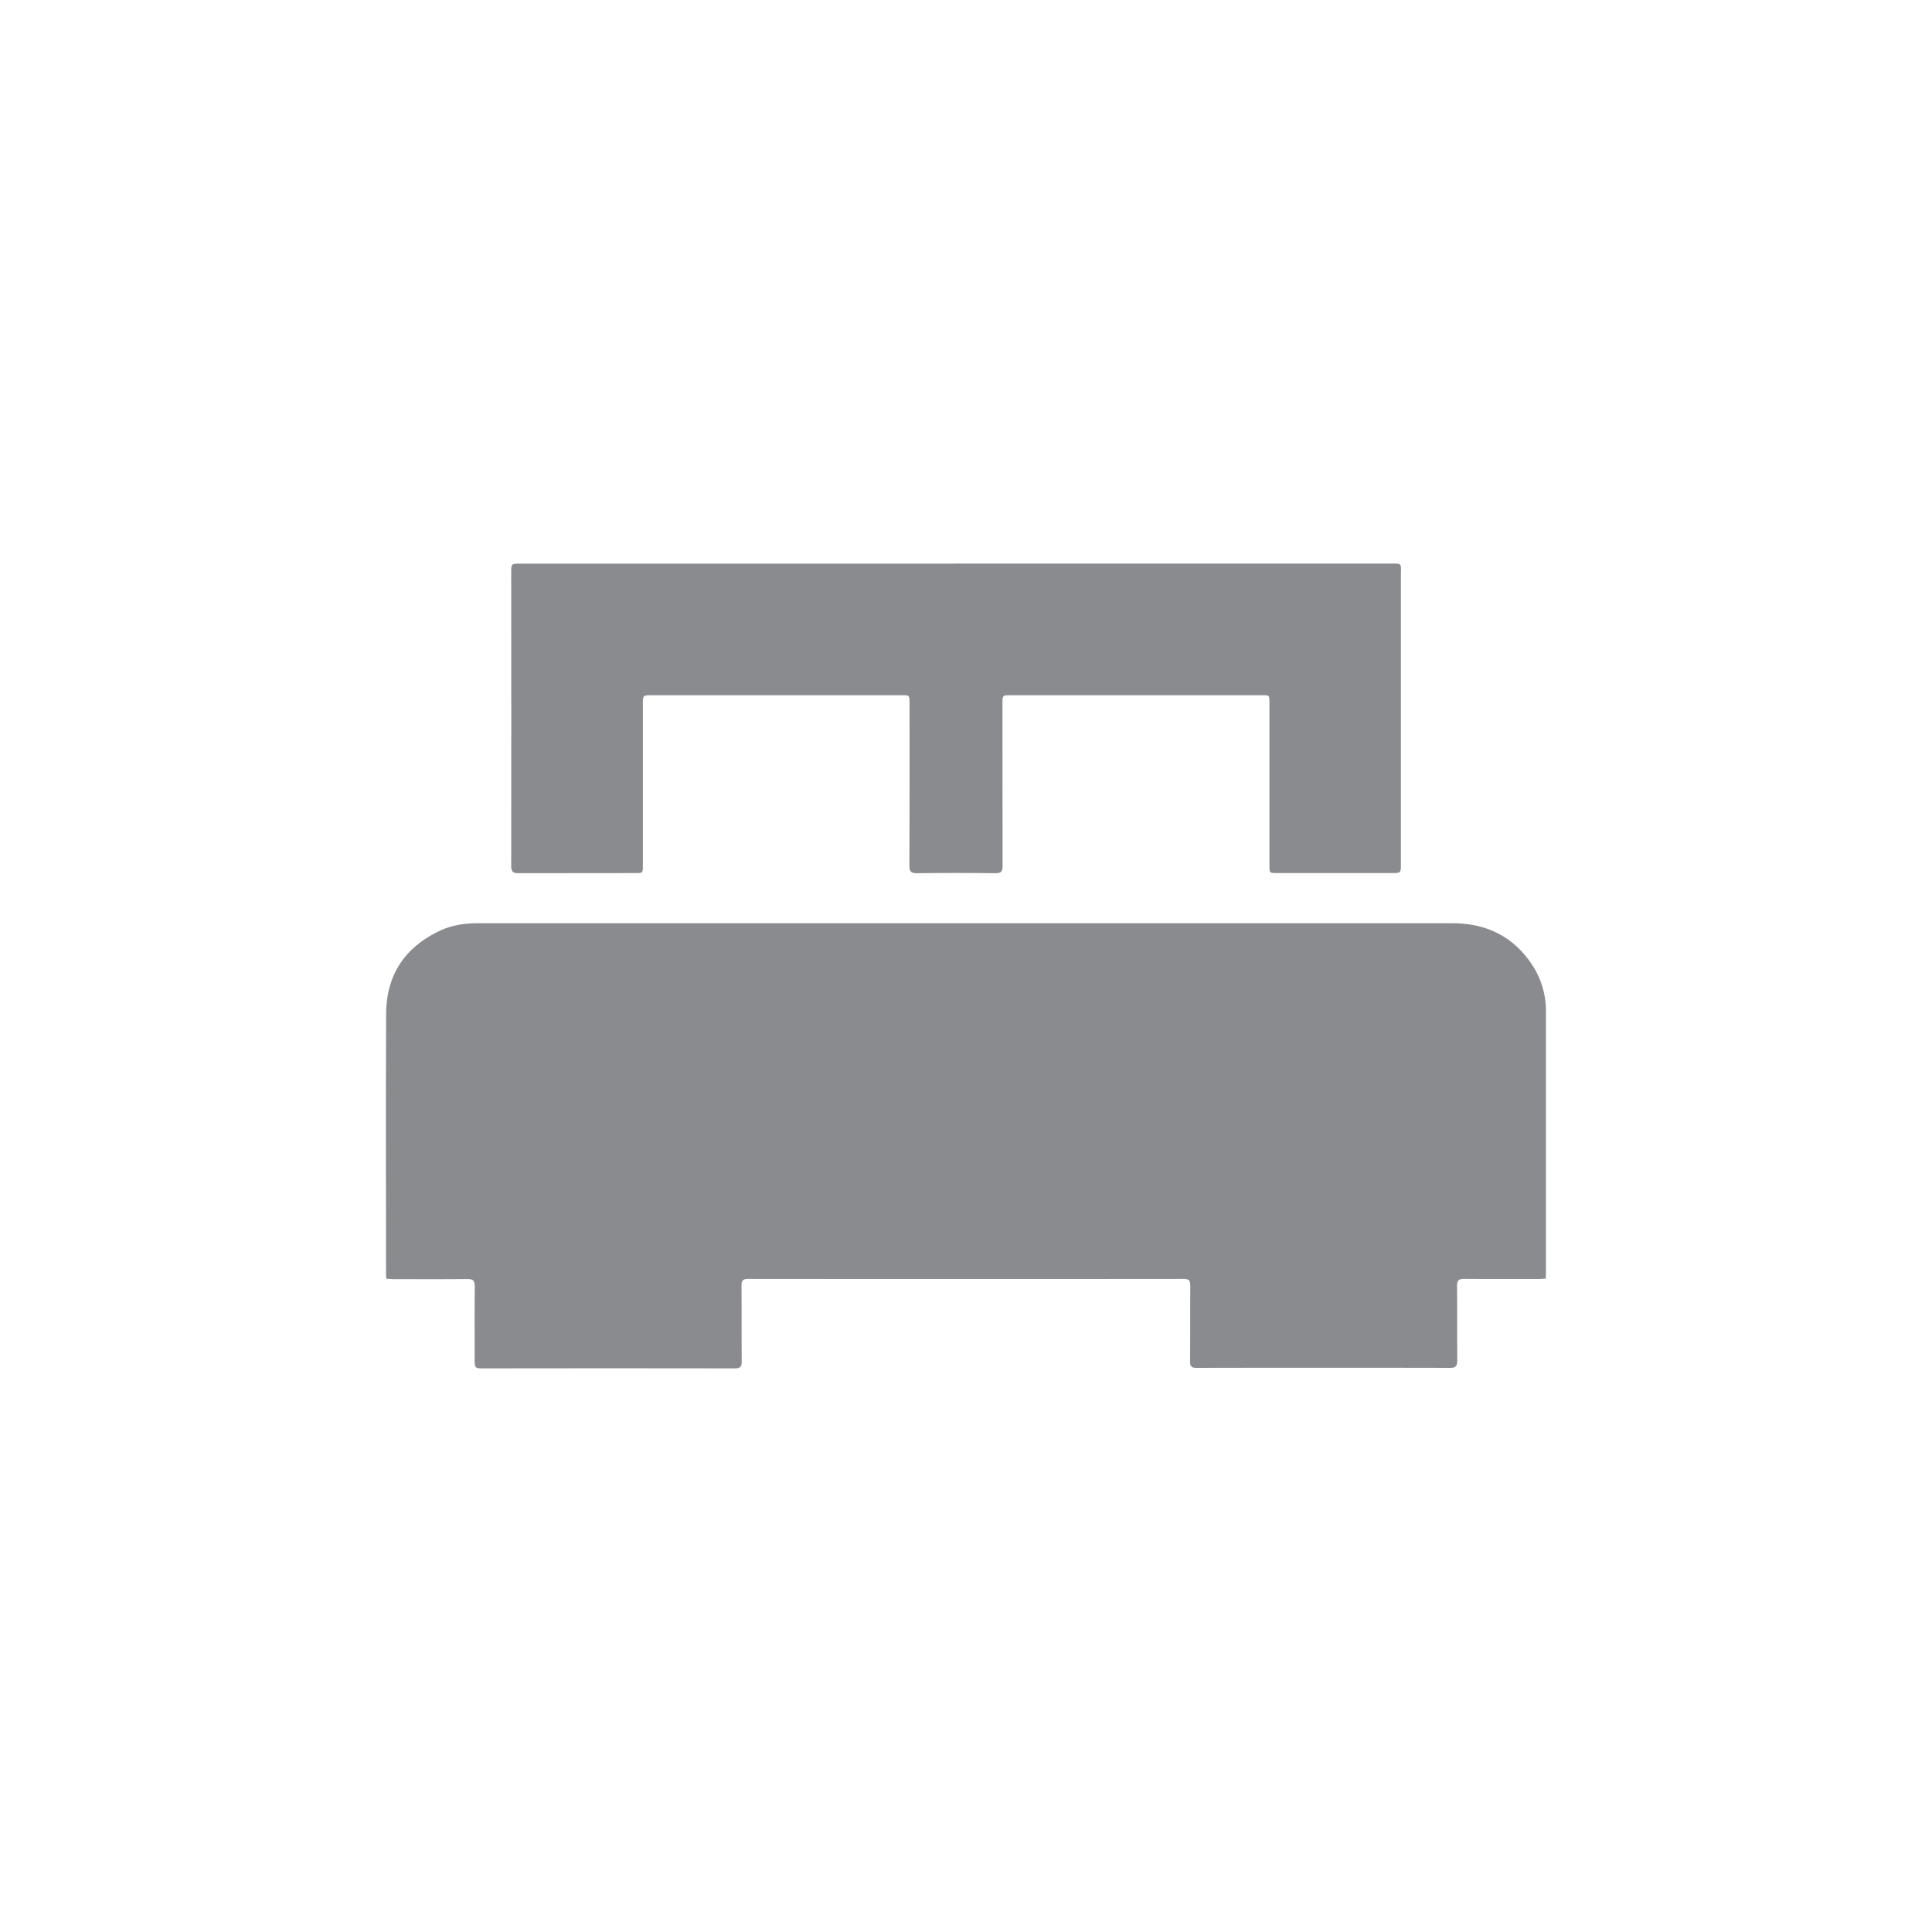
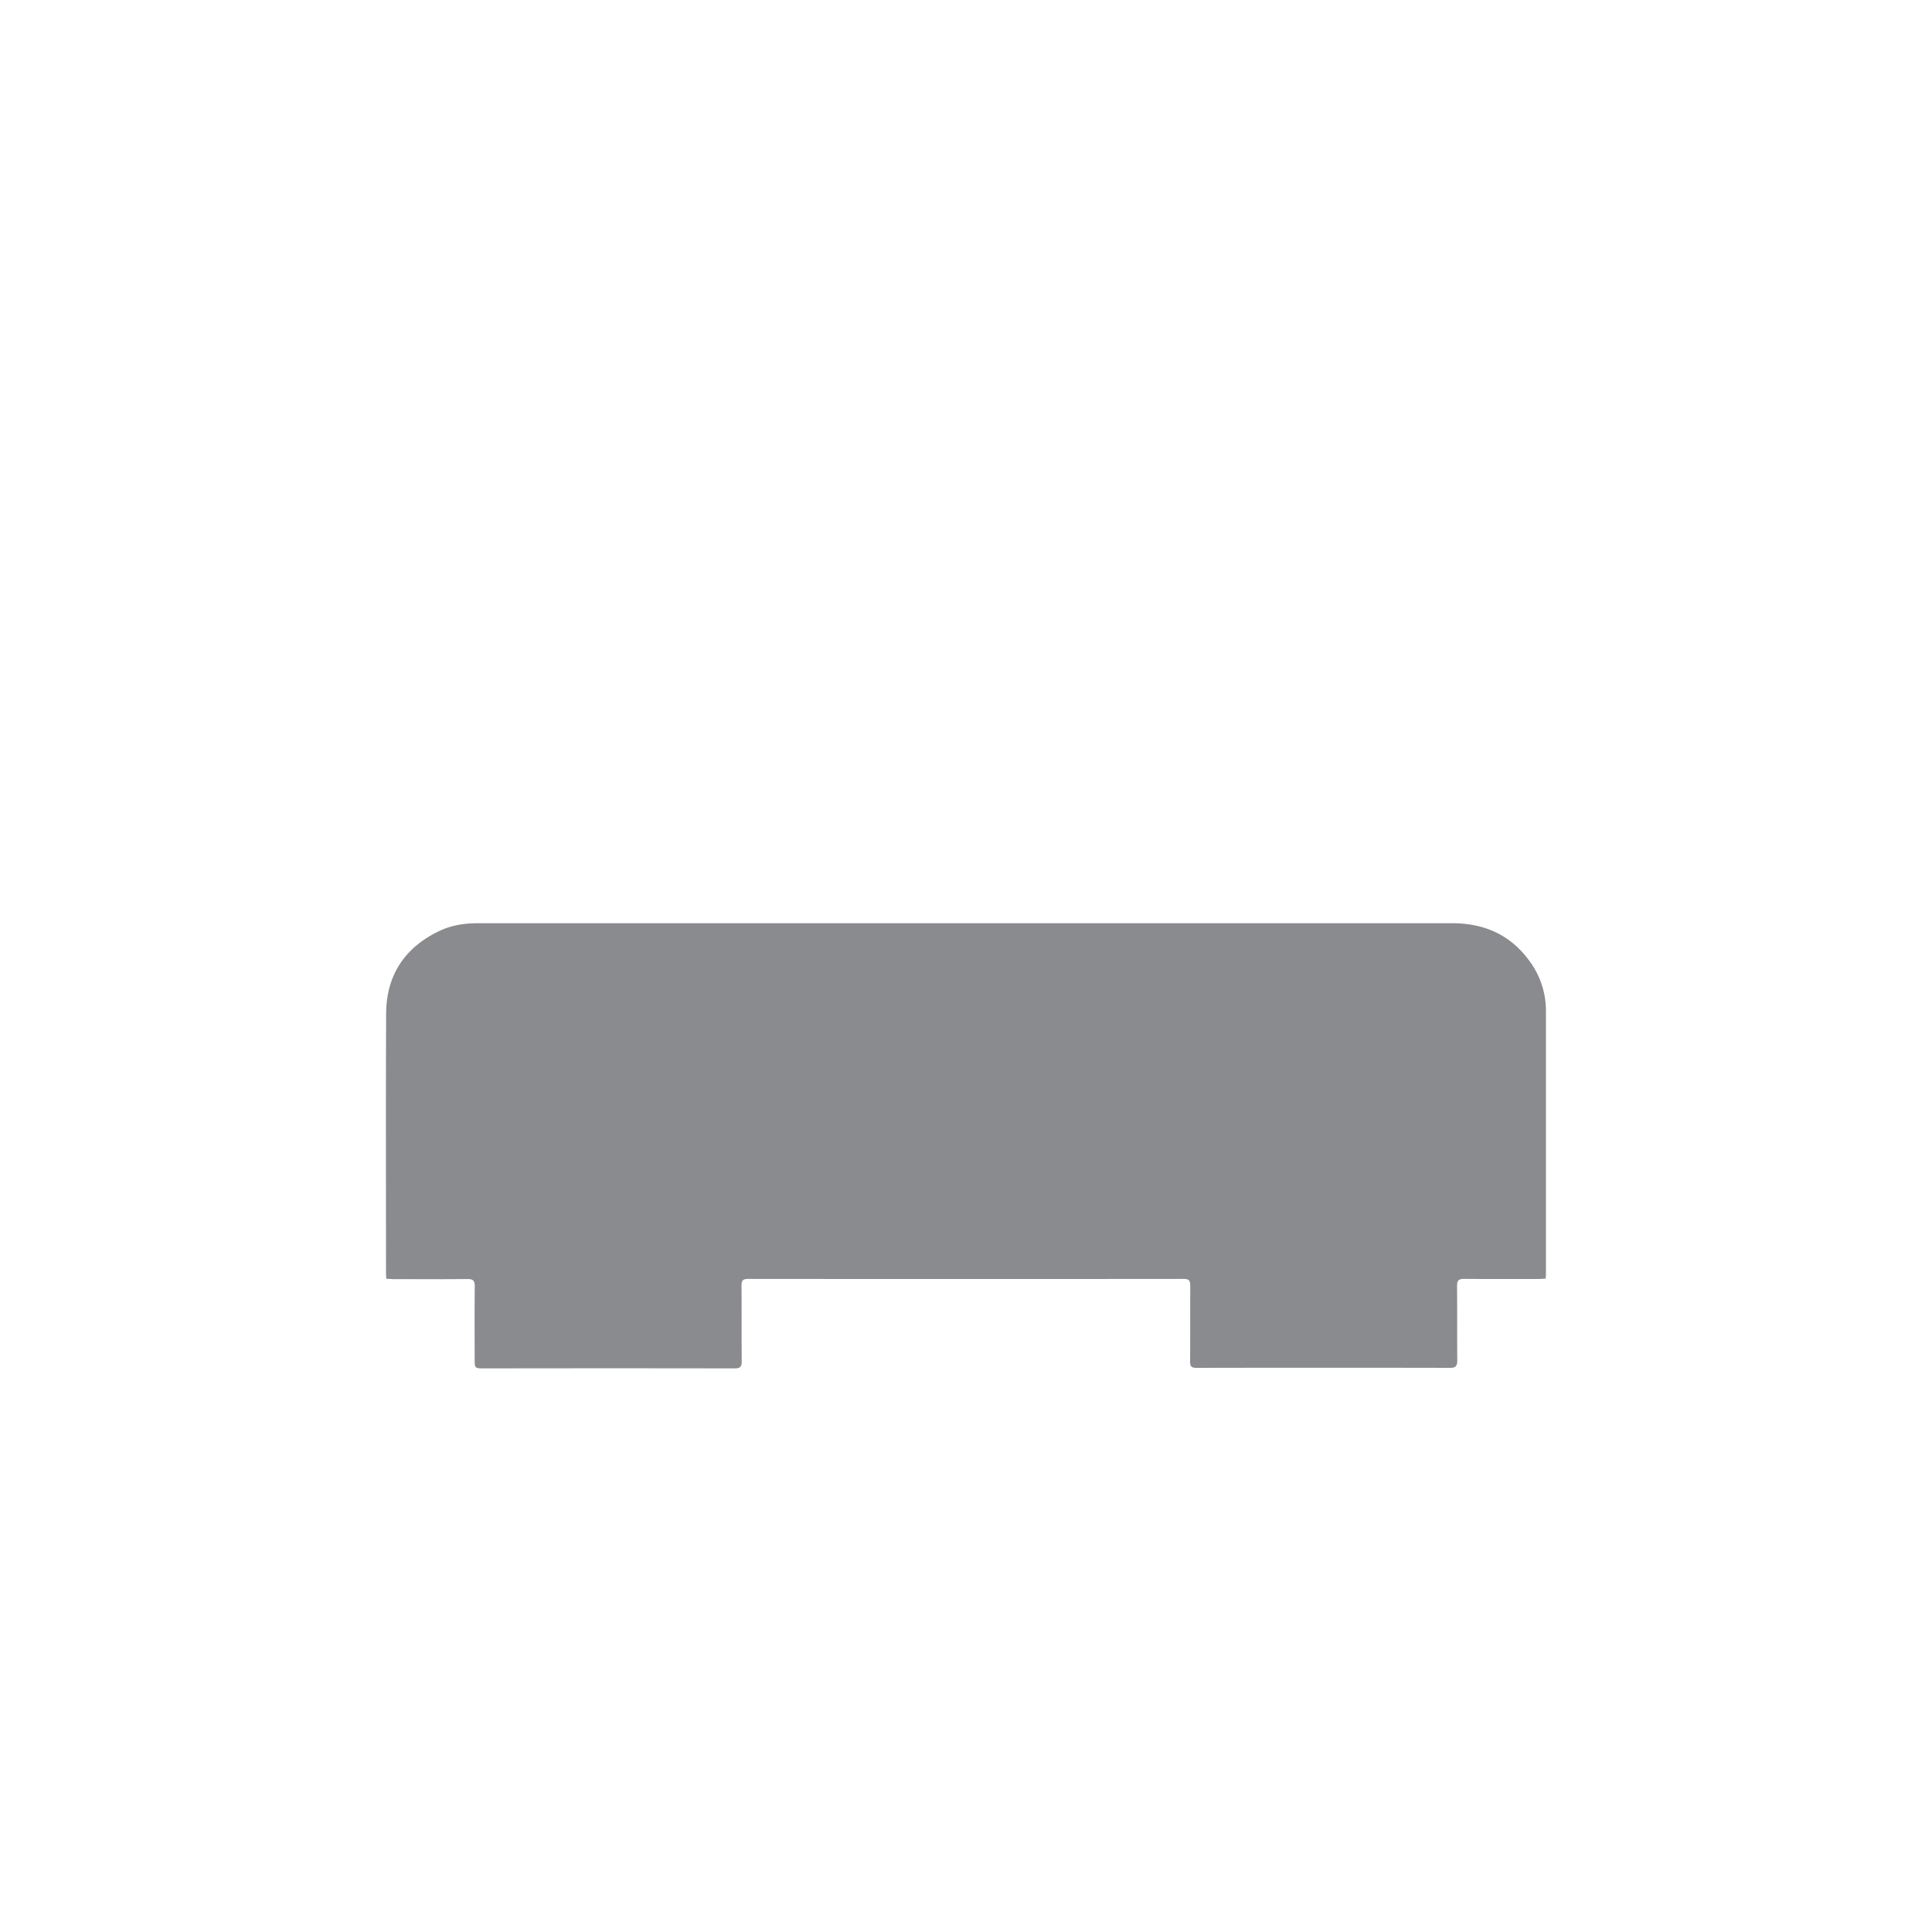
<svg xmlns="http://www.w3.org/2000/svg" viewBox="0 0 1000 1000">
  <defs>
    <style>.cls-1{fill:#fff;}.cls-2{fill:#898b8e;}</style>
  </defs>
  <title>home-living</title>
  <g id="Layer_2" data-name="Layer 2">
    <g id="Layer_1-2" data-name="Layer 1">
-       <rect class="cls-1" width="1000" height="1000" />
      <path class="cls-2" d="M199.94,661.88c-.06-1.19-.14-2.15-.14-3.1,0-44.66-.14-89.33.06-134,.09-20,9.56-34.34,27.59-42.92,6.26-3,13-4,19.94-4q68,0,136,0,184.12,0,368.24,0c16.51,0,30.11,5.93,39.93,19.42a43.38,43.38,0,0,1,8.62,25.95q0,68,0,136c0,.76-.08,1.53-.14,2.58-1.24.07-2.38.18-3.51.18-12.9,0-25.8.08-38.7-.05-2.86,0-3.68.92-3.66,3.7.12,12.8,0,25.61.11,38.41,0,2.87-.73,4-3.76,3.95q-65.67-.12-131.35,0c-2.43,0-3.19-.77-3.17-3.2.1-13.09,0-26.19.09-39.29,0-2.59-.61-3.56-3.43-3.55q-112.73.11-225.46,0c-2.87,0-3.4,1.06-3.39,3.6.09,13,0,26,.1,39,0,2.74-.69,3.73-3.59,3.72q-64.79-.11-129.58,0c-5.06,0-5.06,0-5.06-5.23,0-12.41-.09-24.82.06-37.23,0-3-.93-3.83-3.86-3.8-12.8.14-25.6.07-38.41.06C202.4,662,201.25,661.94,199.94,661.88Z" />
-       <path class="cls-2" d="M494.88,291.71q111.83,0,223.67,0c7.71,0,6.55-.55,6.55,6.59q.05,74.46,0,148.92c0,4.68,0,4.68-4.81,4.68l-59.22,0c-4,0-4,0-4-3.94q0-42.07,0-84.13c0-4,0-4-3.85-4H523.38c-4.5,0-4.51,0-4.51,4.51,0,27.95,0,55.89.06,83.84,0,2.92-.69,3.83-3.73,3.79q-20.37-.25-40.75,0c-3,0-3.75-.91-3.74-3.82.11-28,.07-56.09.07-84.13,0-4.19,0-4.19-4.21-4.19h-129c-4.82,0-4.82,0-4.82,4.89q0,41.63,0,83.25c0,3.92,0,3.93-3.83,3.93-20.23,0-40.45,0-60.68.06-2.85,0-3.64-.91-3.64-3.69q.1-75.92,0-151.85c0-4.64,0-4.68,4.78-4.68H494.88Z" />
    </g>
  </g>
</svg>